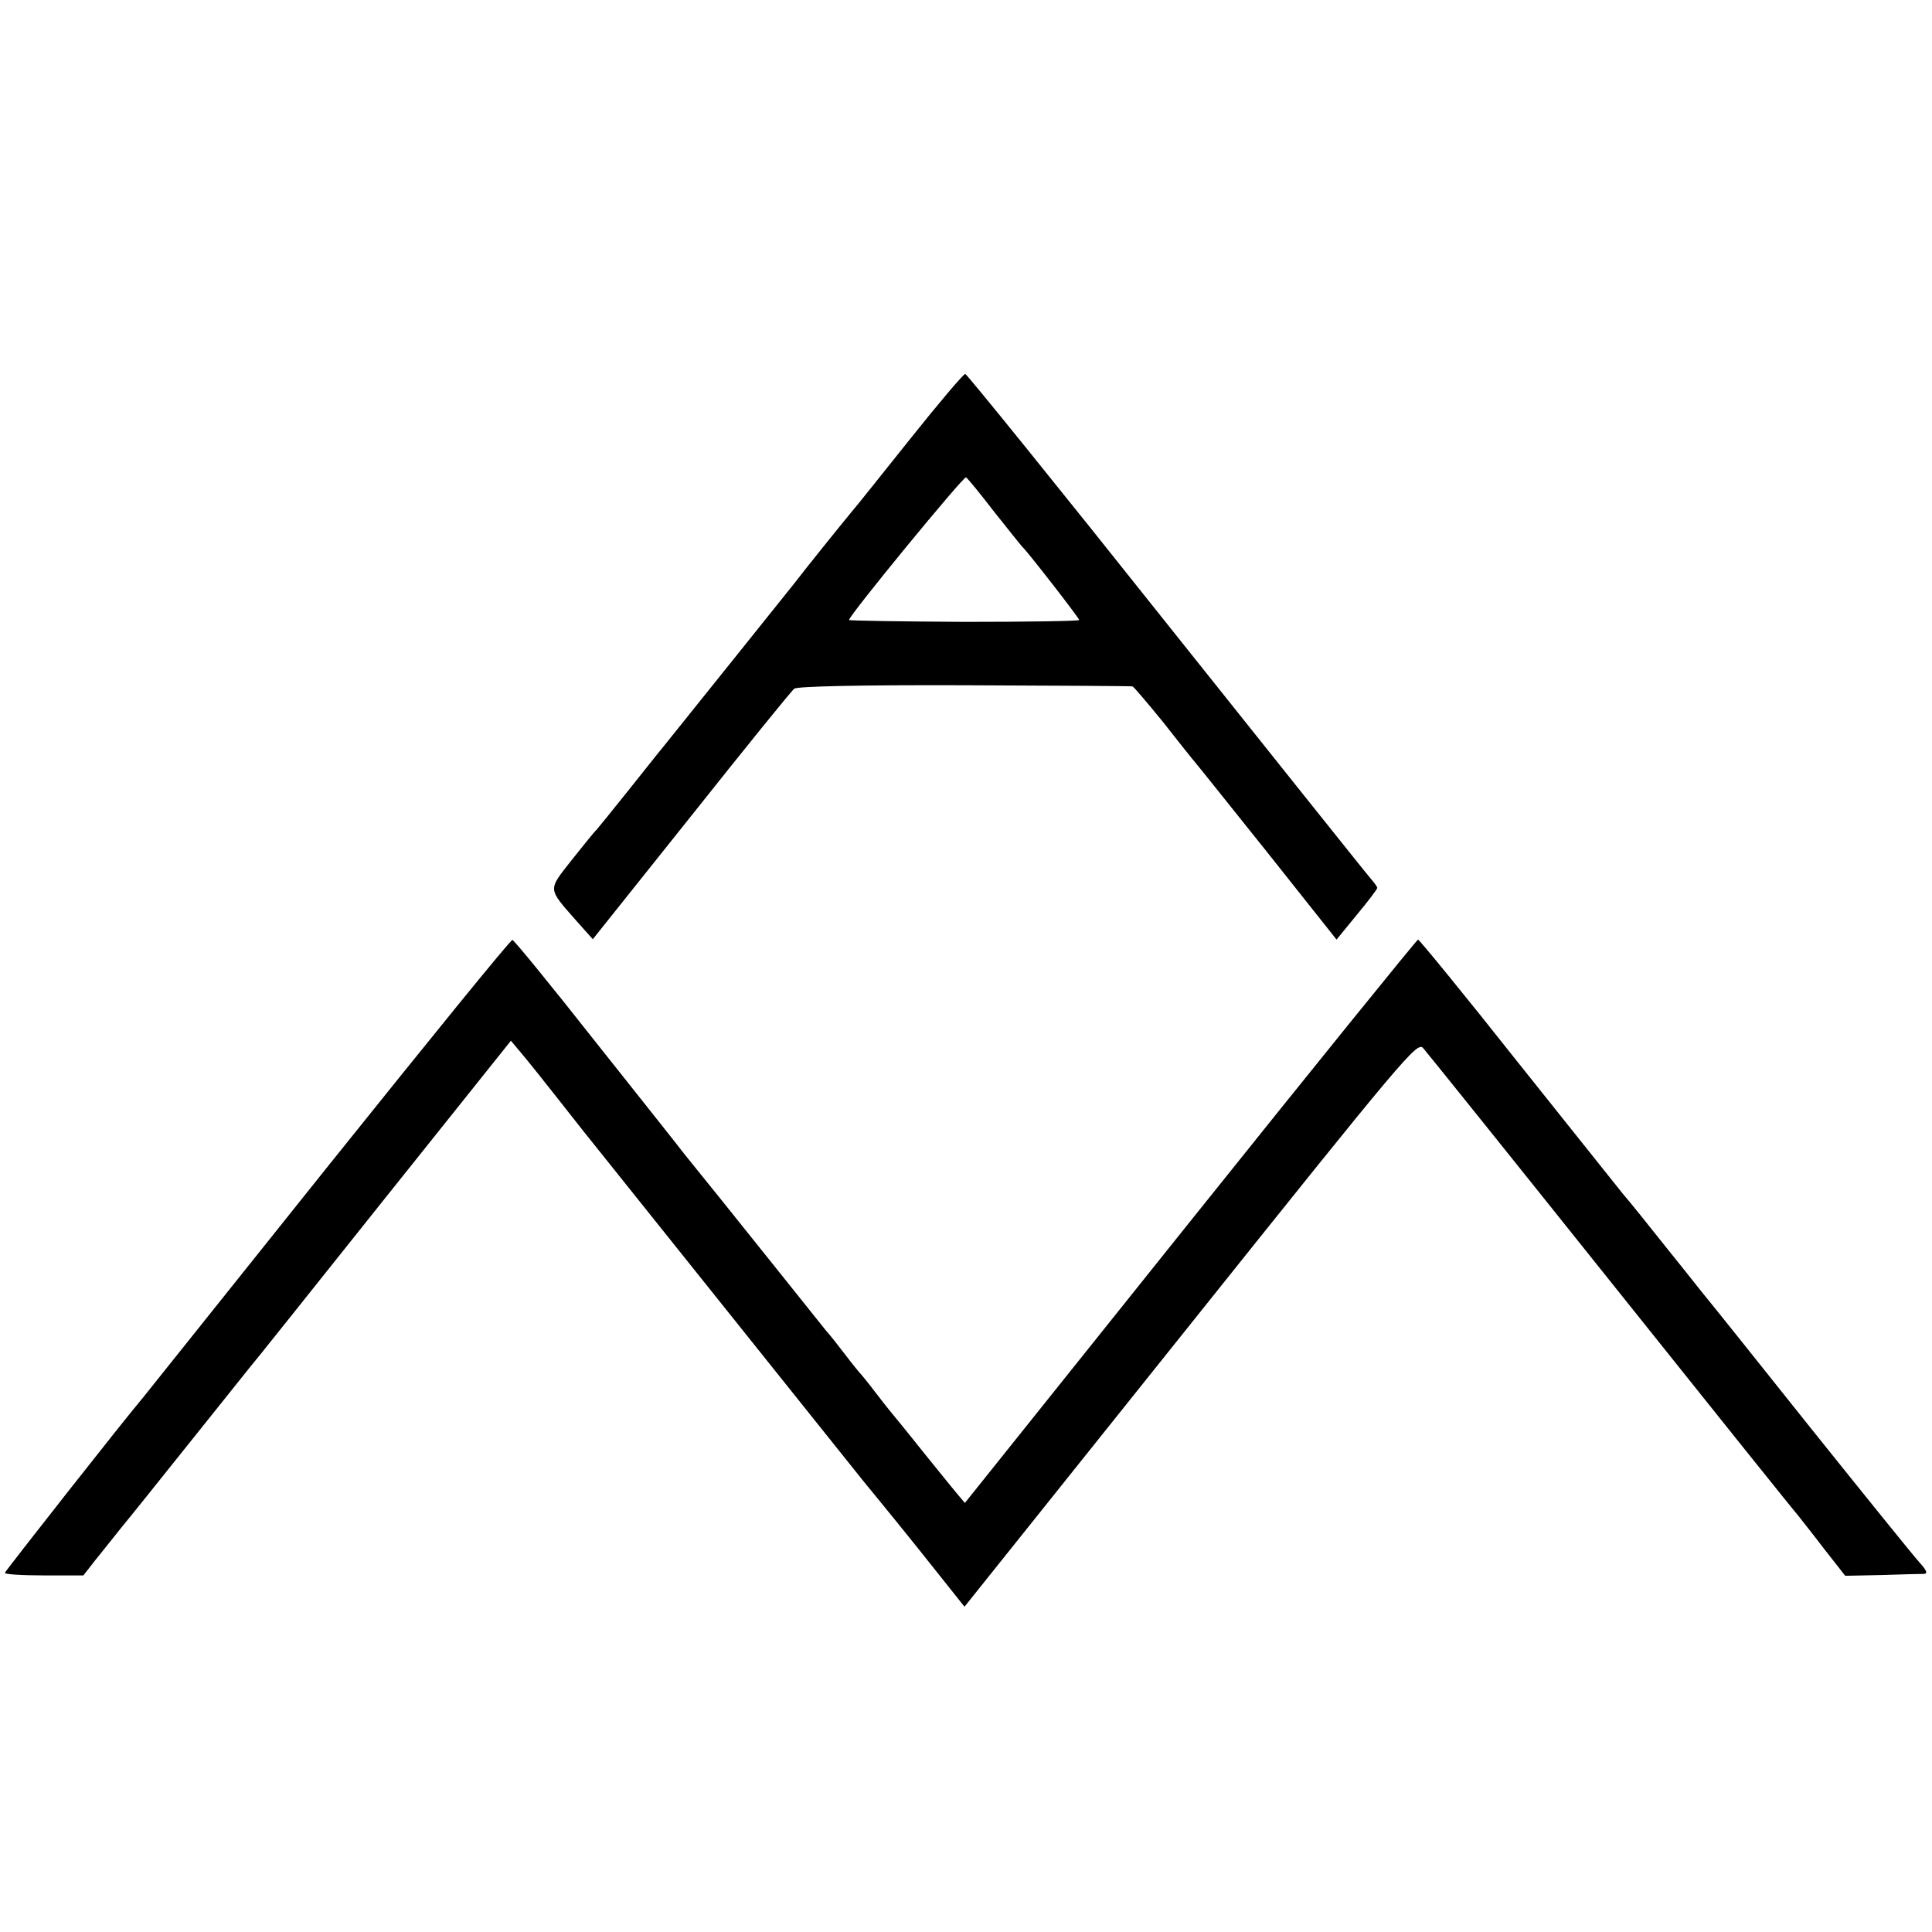
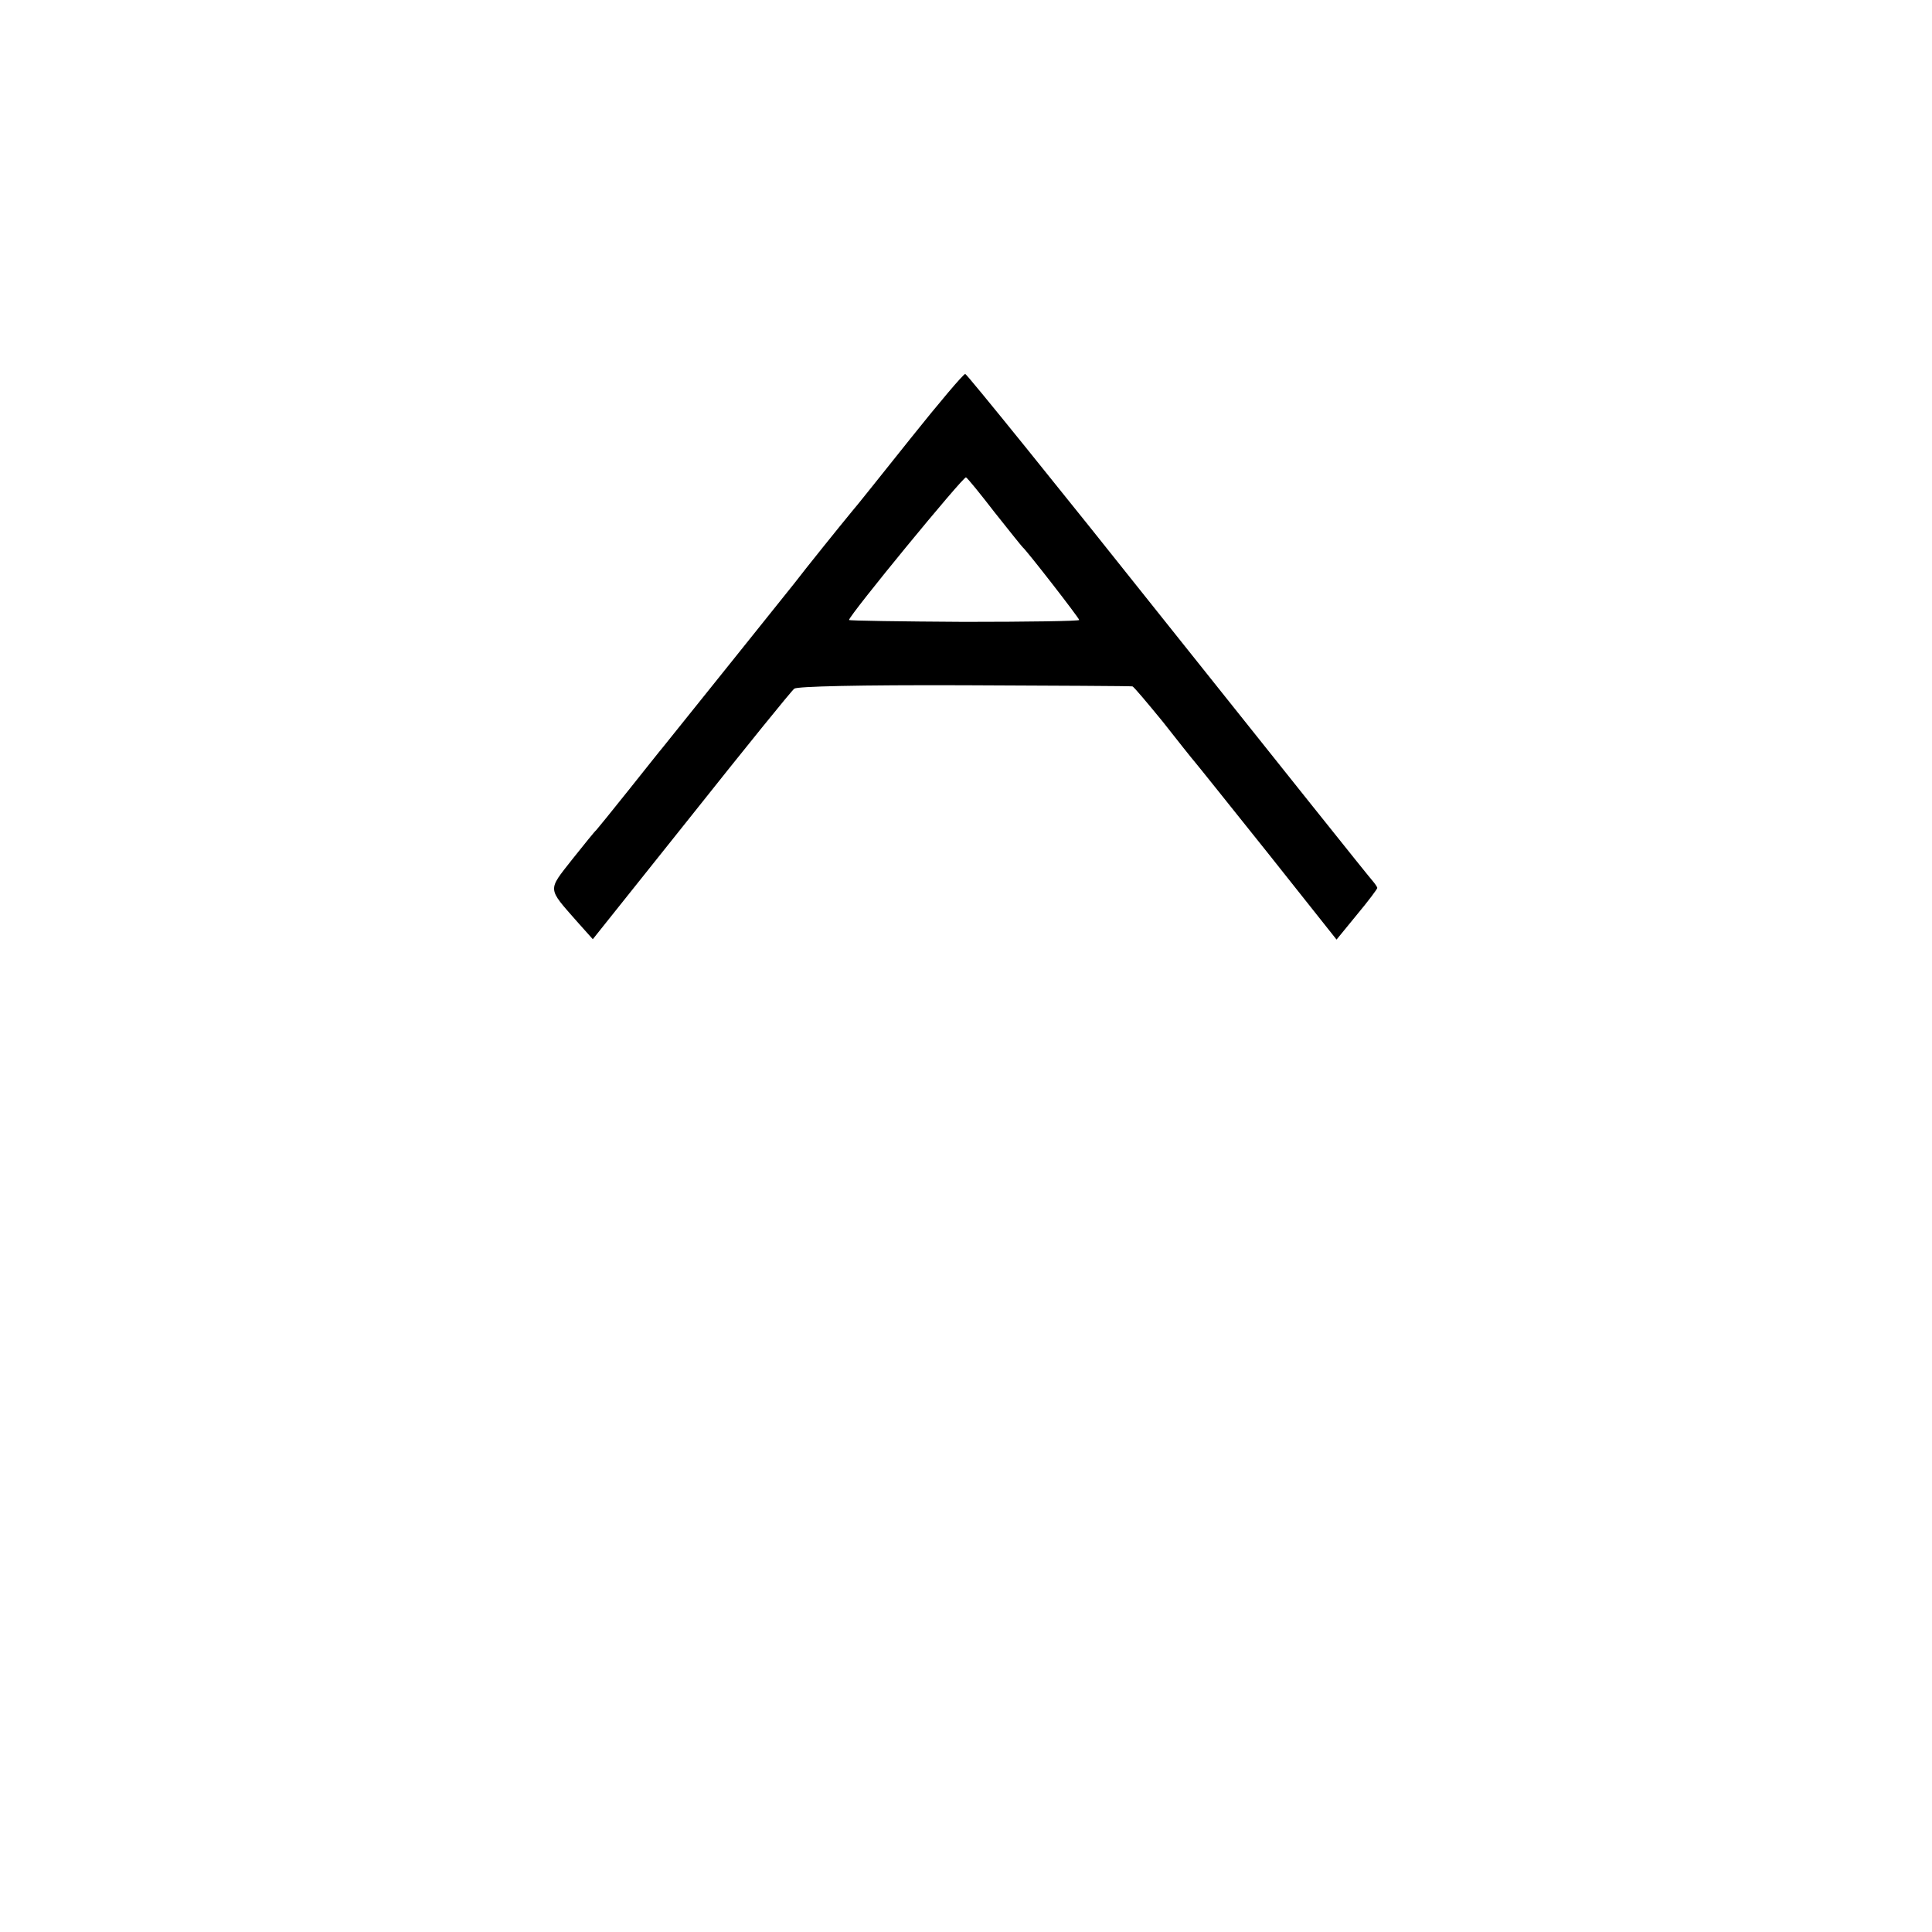
<svg xmlns="http://www.w3.org/2000/svg" version="1.0" width="512pt" height="512pt" viewBox="0 0 512 512" preserveAspectRatio="xMidYMid meet">
  <g transform="translate(0,512) scale(0.1,-0.1)" fill="#000000" stroke="none">
    <path d="M2413 3958 c-76 -95 -145 -182 -155 -193 -33 -40 -124 -153 -153 -191 -25 -31 -305 -381 -348 -434 -7 -8 -48 -60 -92 -115 -44 -55 -82 -102 -85 -105 -4 -3 -32 -38 -64 -78 -65 -83 -66 -74 13 -164 l42 -47 261 327 c143 180 266 332 273 337 8 6 170 10 451 9 241 -1 442 -2 445 -3 3 0 39 -43 80 -93 40 -51 79 -100 86 -108 7 -8 94 -117 194 -242 l181 -228 54 66 c30 36 54 68 54 71 0 2 -6 11 -12 18 -7 7 -251 313 -543 679 -291 366 -533 665 -537 665 -4 1 -70 -77 -145 -171z m223 -196 c38 -48 71 -89 74 -92 11 -9 150 -188 150 -193 0 -3 -137 -5 -305 -5 -168 1 -305 3 -305 5 0 12 304 382 310 378 5 -3 39 -45 76 -93z" />
-     <path d="M872 2033 c-263 -329 -485 -607 -494 -618 -47 -55 -363 -457 -365 -463 -2 -4 44 -7 102 -7 l106 0 32 41 c18 22 48 60 68 85 20 24 101 125 180 224 79 99 151 189 160 200 10 11 169 211 355 444 l338 423 20 -24 c24 -28 52 -63 170 -213 48 -60 95 -119 104 -130 9 -11 153 -191 320 -400 167 -209 311 -389 320 -400 9 -11 74 -90 143 -176 l125 -157 599 749 c566 708 600 748 616 732 9 -10 234 -290 500 -623 266 -333 488 -610 494 -616 5 -7 36 -45 67 -86 l58 -74 97 2 c54 2 104 3 112 3 10 1 7 9 -11 29 -14 15 -144 176 -289 357 -145 182 -269 337 -276 345 -7 8 -53 67 -104 130 -50 63 -103 129 -118 146 -14 18 -141 176 -281 352 -140 177 -258 321 -262 322 -3 0 -275 -336 -604 -747 l-597 -746 -21 25 c-12 14 -52 64 -91 112 -38 48 -75 93 -80 99 -6 7 -26 32 -45 57 -19 25 -37 47 -40 50 -3 3 -21 25 -40 50 -19 25 -42 54 -52 65 -9 11 -75 94 -148 185 -124 155 -153 191 -225 280 -16 21 -124 157 -240 303 -115 146 -213 266 -217 266 -5 1 -223 -268 -486 -596z" />
  </g>
</svg>